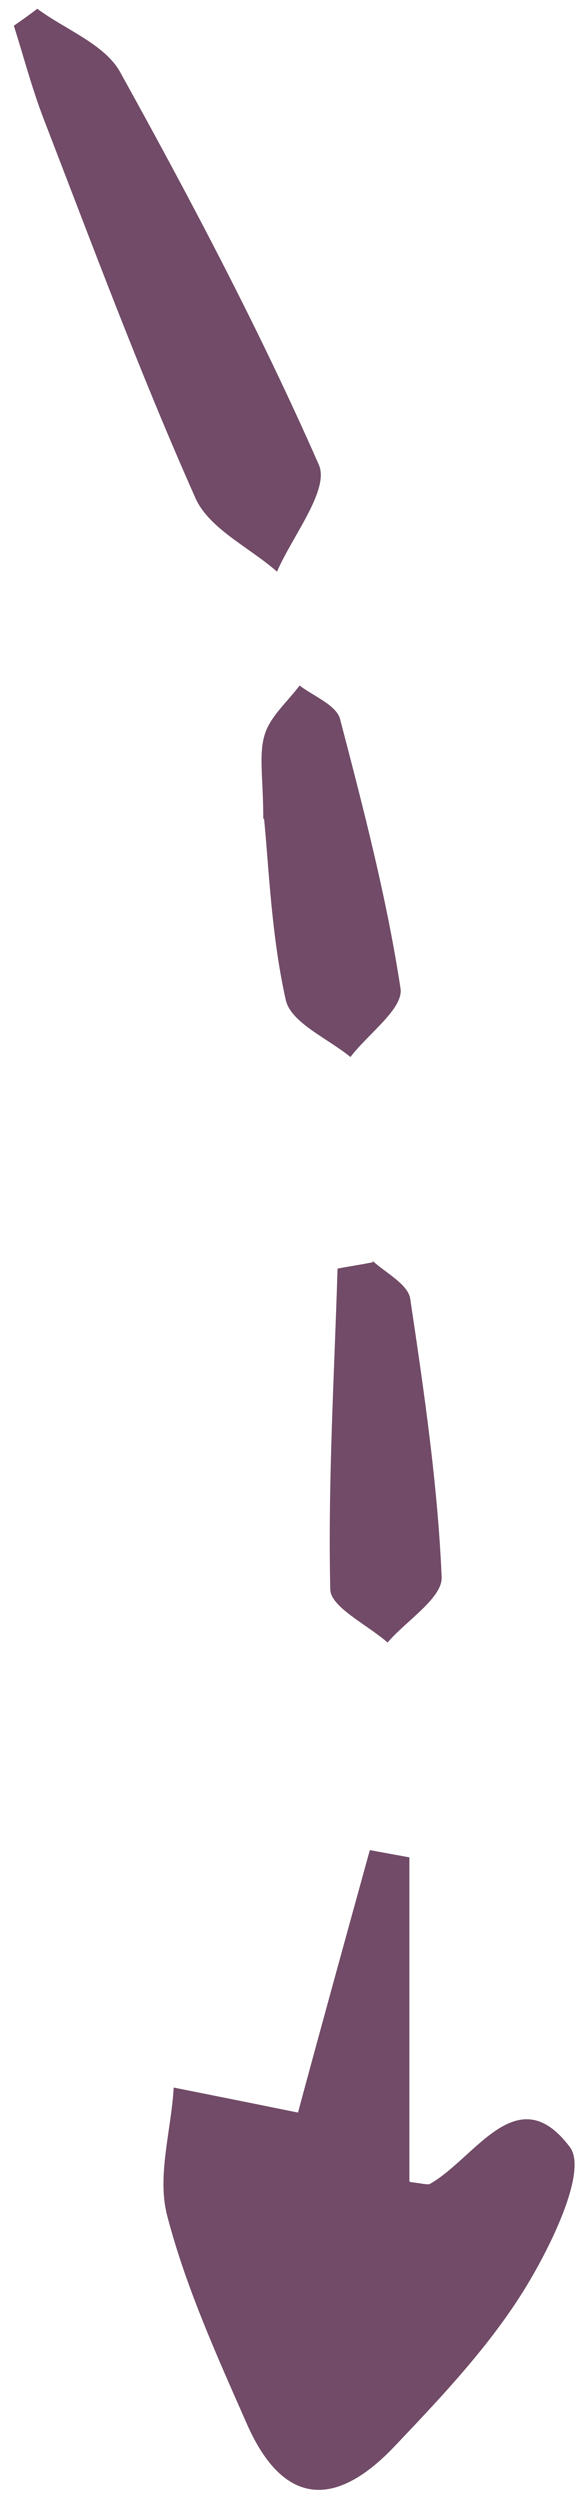
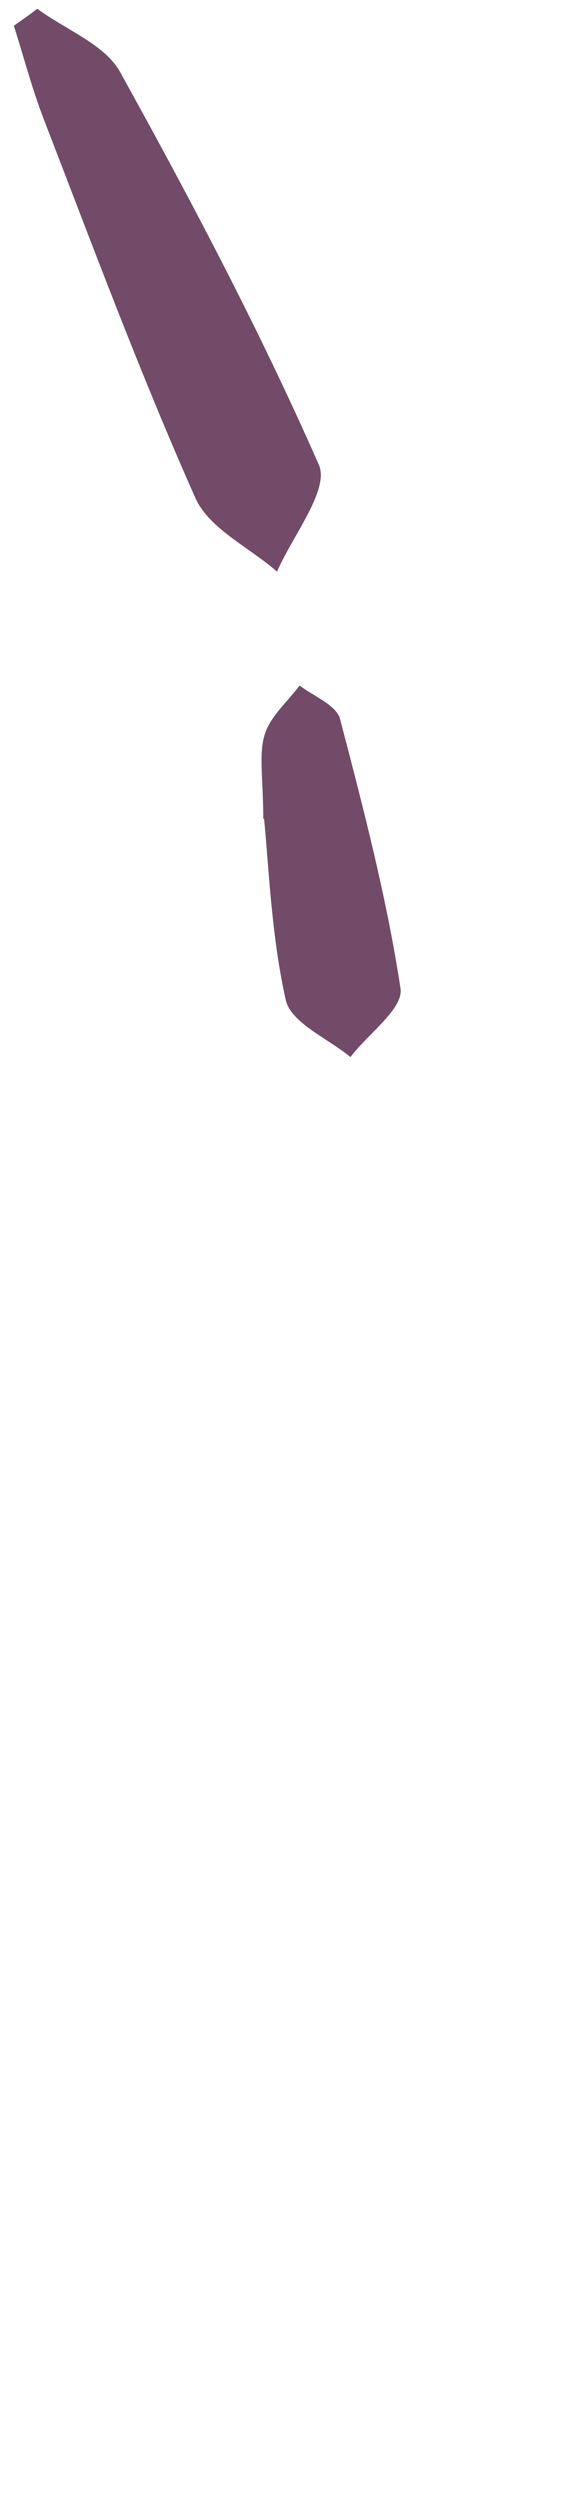
<svg xmlns="http://www.w3.org/2000/svg" width="41" height="177" viewBox="0 0 41 177" fill="none">
-   <path d="M29.046 154.492C30.018 154.606 30.304 154.721 30.475 154.606C33.676 152.777 36.648 147.059 40.364 152.033C41.621 153.749 38.935 159.238 36.991 162.326C34.476 166.328 31.104 169.874 27.846 173.304C23.502 177.822 19.901 177.193 17.443 171.532C15.328 166.729 13.156 161.926 11.842 156.894C11.099 154.092 12.127 150.833 12.299 147.802C15.157 148.374 18.015 148.946 21.101 149.575C22.53 144.257 24.359 137.624 26.188 130.991C27.103 131.163 28.075 131.334 28.989 131.506L28.989 154.435L29.046 154.492Z" fill="#714B67" />
  <path d="M2.639 0.62C4.64 2.107 7.44 3.136 8.526 5.137C13.556 14.229 18.415 23.435 22.587 32.927C23.33 34.699 20.701 37.959 19.615 40.475C17.672 38.759 14.814 37.444 13.842 35.271C9.898 26.408 6.526 17.317 3.039 8.282C2.239 6.166 1.667 3.994 0.981 1.821C1.553 1.42 2.125 1.02 2.639 0.62Z" fill="#714B67" />
  <path d="M18.643 57.972C18.643 55.113 18.3 53.397 18.757 51.968C19.157 50.71 20.358 49.681 21.215 48.537C22.187 49.28 23.787 49.909 24.073 50.881C25.731 57.228 27.388 63.575 28.36 69.98C28.588 71.409 26.074 73.182 24.816 74.84C23.216 73.525 20.644 72.438 20.243 70.837C19.215 66.263 19.043 61.46 18.7 57.972L18.643 57.972Z" fill="#714B67" />
-   <path d="M26.36 89.249C27.274 90.106 28.874 90.907 29.046 91.936C30.018 98.455 30.989 105.031 31.275 111.664C31.332 113.15 28.76 114.751 27.445 116.295C26.017 115.037 23.387 113.779 23.387 112.521C23.216 104.973 23.673 97.368 23.902 89.821C24.759 89.649 25.616 89.535 26.417 89.363L26.36 89.249Z" fill="#714B67" />
</svg>